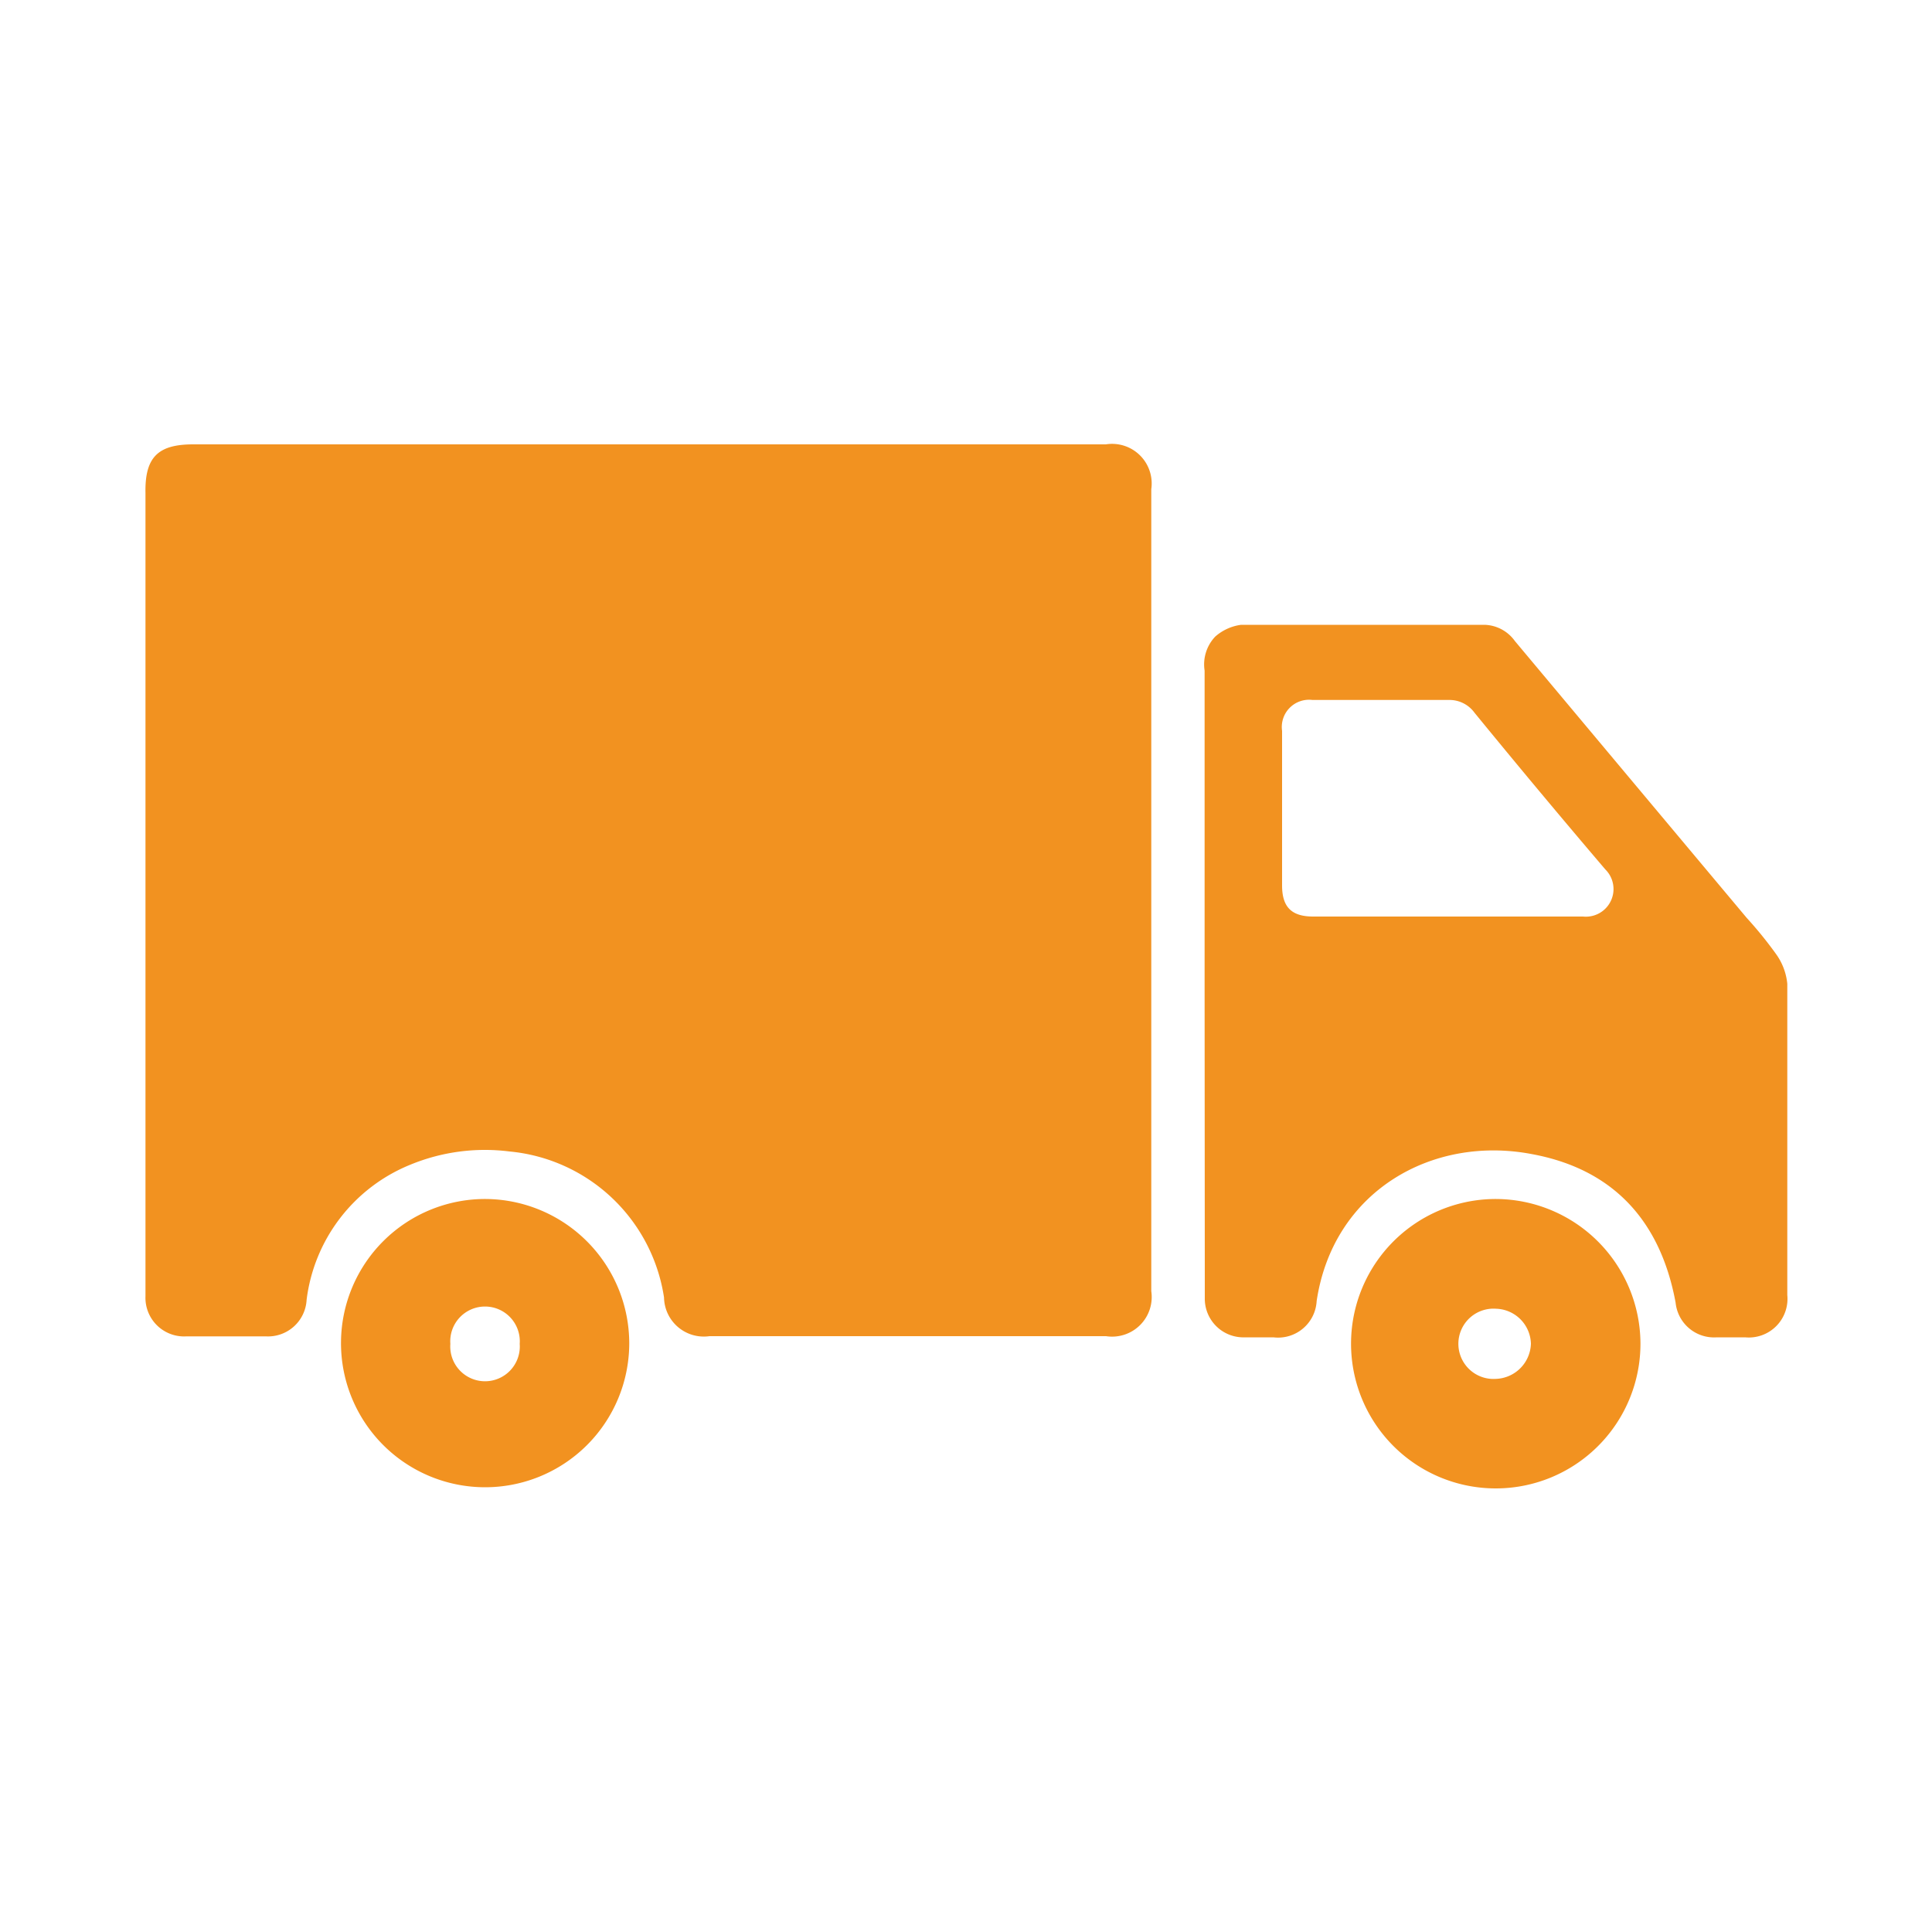
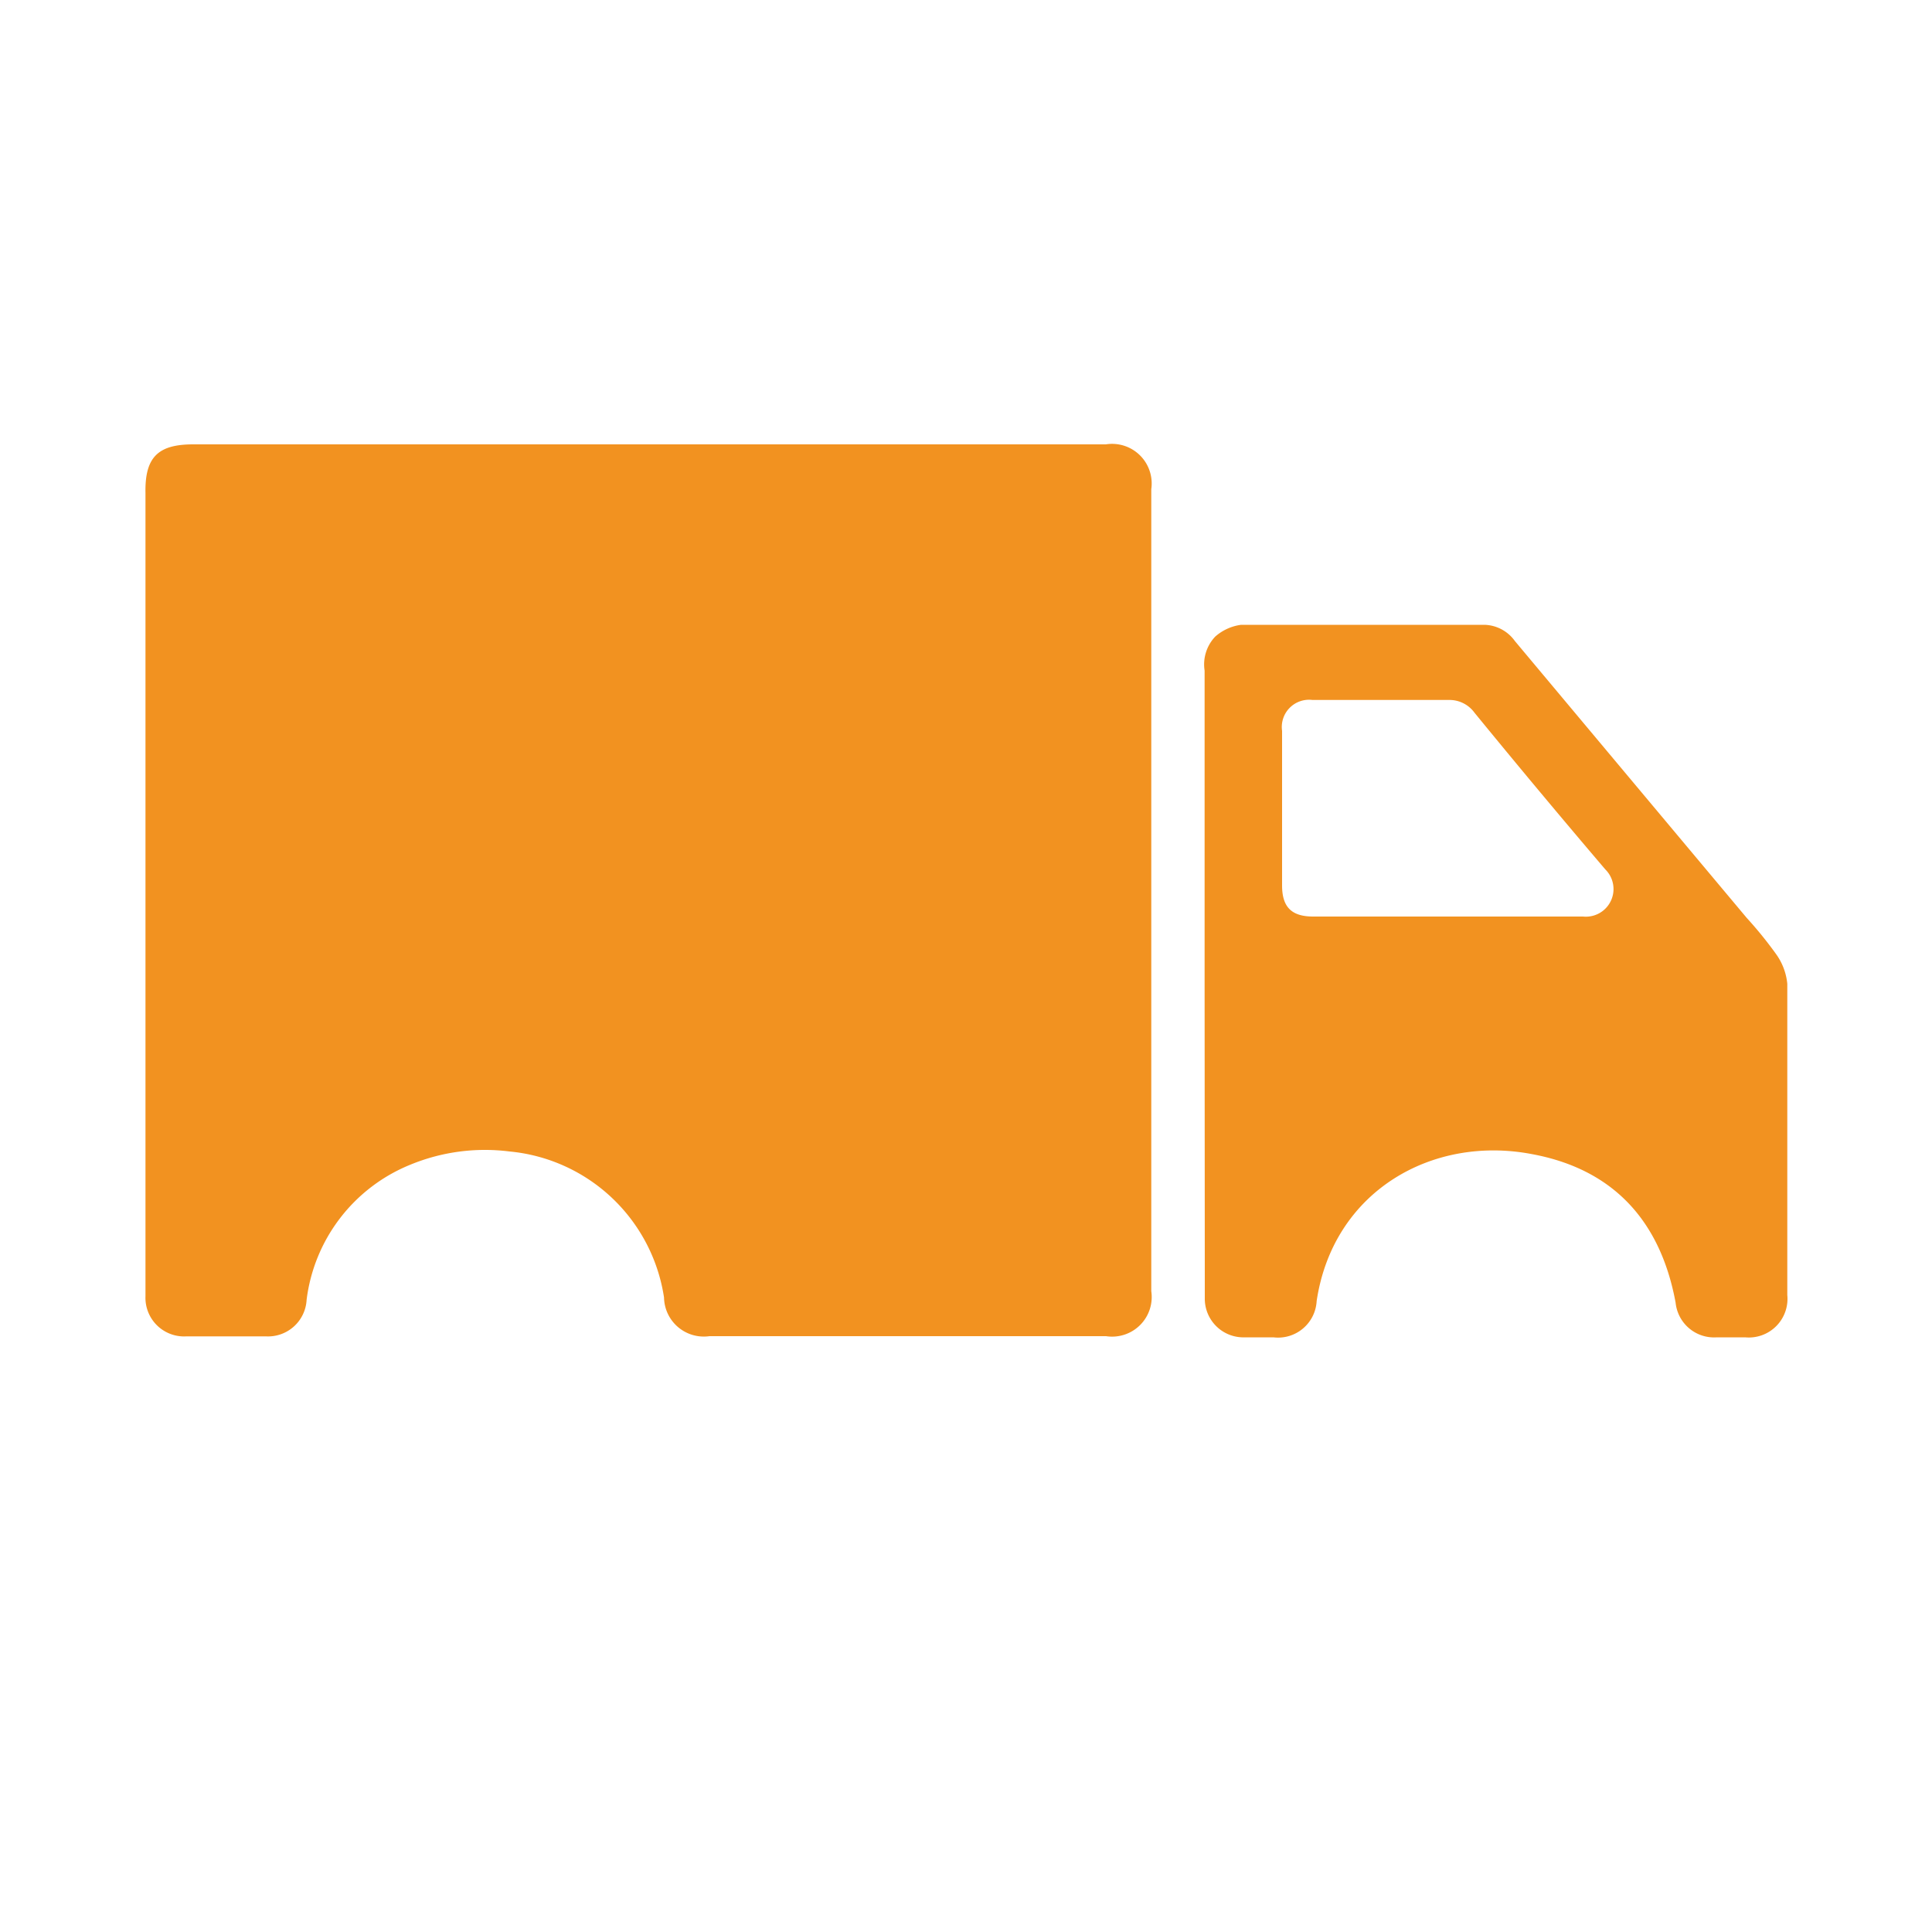
<svg xmlns="http://www.w3.org/2000/svg" id="Layer_1" data-name="Layer 1" viewBox="0 0 100 100">
  <defs>
    <style>.cls-1{fill:#f29220;}</style>
  </defs>
  <path class="cls-1" d="M33.57,23H57.24a2.05,2.05,0,0,1,2.35,2.32V66.83a2.05,2.05,0,0,1-2.34,2.33H36.72a2.06,2.06,0,0,1-2.35-2,8.93,8.93,0,0,0-8-7.56,10.13,10.13,0,0,0-5.12.68,8.7,8.7,0,0,0-5.38,7,2,2,0,0,1-2.11,1.89q-2.06,0-4.11,0a2,2,0,0,1-2.12-2.08c0-.47,0-.94,0-1.41V25.53C7.49,23.66,8.18,23,10,23Z" />
  <path class="cls-1" d="M62.35,50.71v-16a2.09,2.09,0,0,1,.55-1.76,2.52,2.52,0,0,1,1.34-.61c4.2,0,8.4,0,12.6,0a2,2,0,0,1,1.57.84q6,7.17,12,14.33a20.45,20.45,0,0,1,1.51,1.86,3.15,3.15,0,0,1,.59,1.55c0,5.37,0,10.74,0,16.11a2,2,0,0,1-2.18,2.19q-.73,0-1.47,0a2,2,0,0,1-2.13-1.79c-.79-4.29-3.28-6.92-7.42-7.69-5.18-1-10.31,1.92-11.16,7.6a2,2,0,0,1-2.24,1.88q-.73,0-1.47,0a2,2,0,0,1-2.08-2c0-.2,0-.41,0-.61ZM75,47.44c2.31,0,4.63,0,6.94,0A1.43,1.43,0,0,0,83.09,45q-3.41-4-6.77-8.11A1.6,1.6,0,0,0,75,36.23c-2.36,0-4.71,0-7.07,0a1.41,1.41,0,0,0-1.57,1.6q0,4,0,8c0,1.12.49,1.61,1.61,1.61Z" />
-   <path class="cls-1" d="M84.91,69.53a7.49,7.49,0,1,1-7.47-7.47A7.51,7.51,0,0,1,84.91,69.53Zm-7.47-1.79a1.82,1.82,0,1,0,0,3.63,1.88,1.88,0,0,0,1.8-1.82A1.86,1.86,0,0,0,77.44,67.74Z" />
-   <path class="cls-1" d="M32.57,69.56a7.46,7.46,0,1,1-7.42-7.5A7.48,7.48,0,0,1,32.57,69.56Zm-5.67,0a1.8,1.8,0,1,0-3.59,0,1.8,1.8,0,1,0,3.59,0Z" />
</svg>